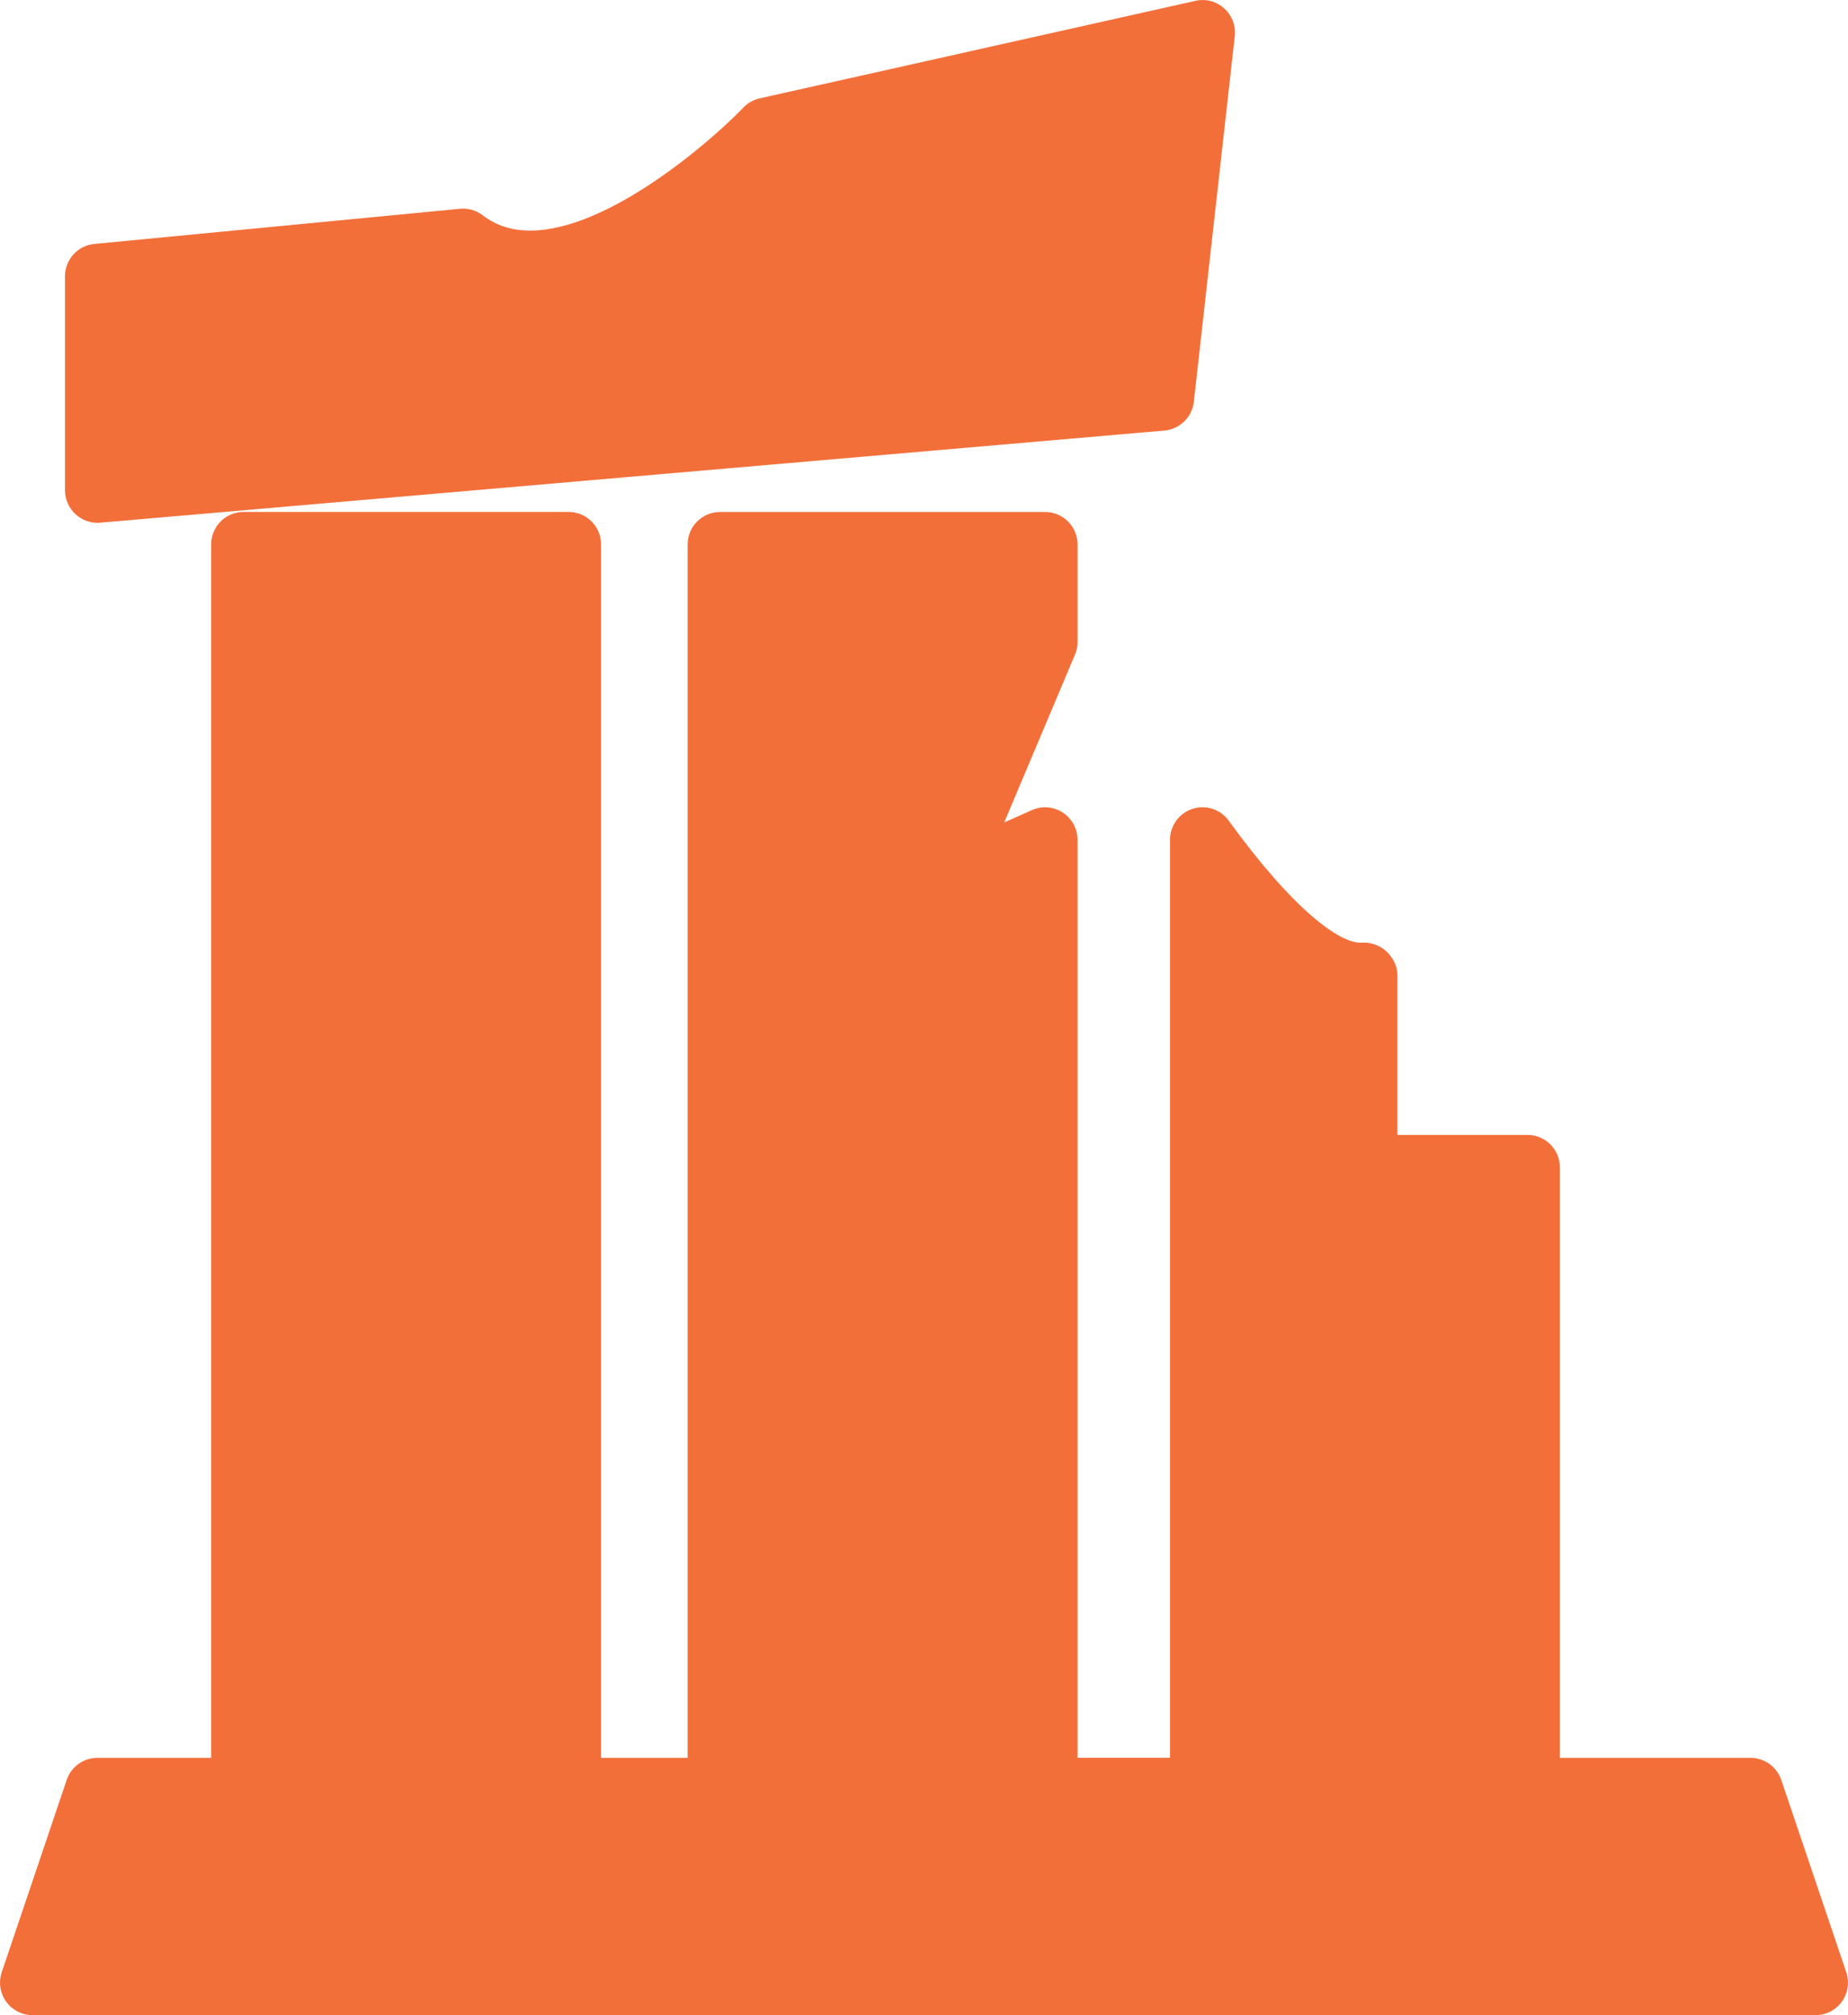
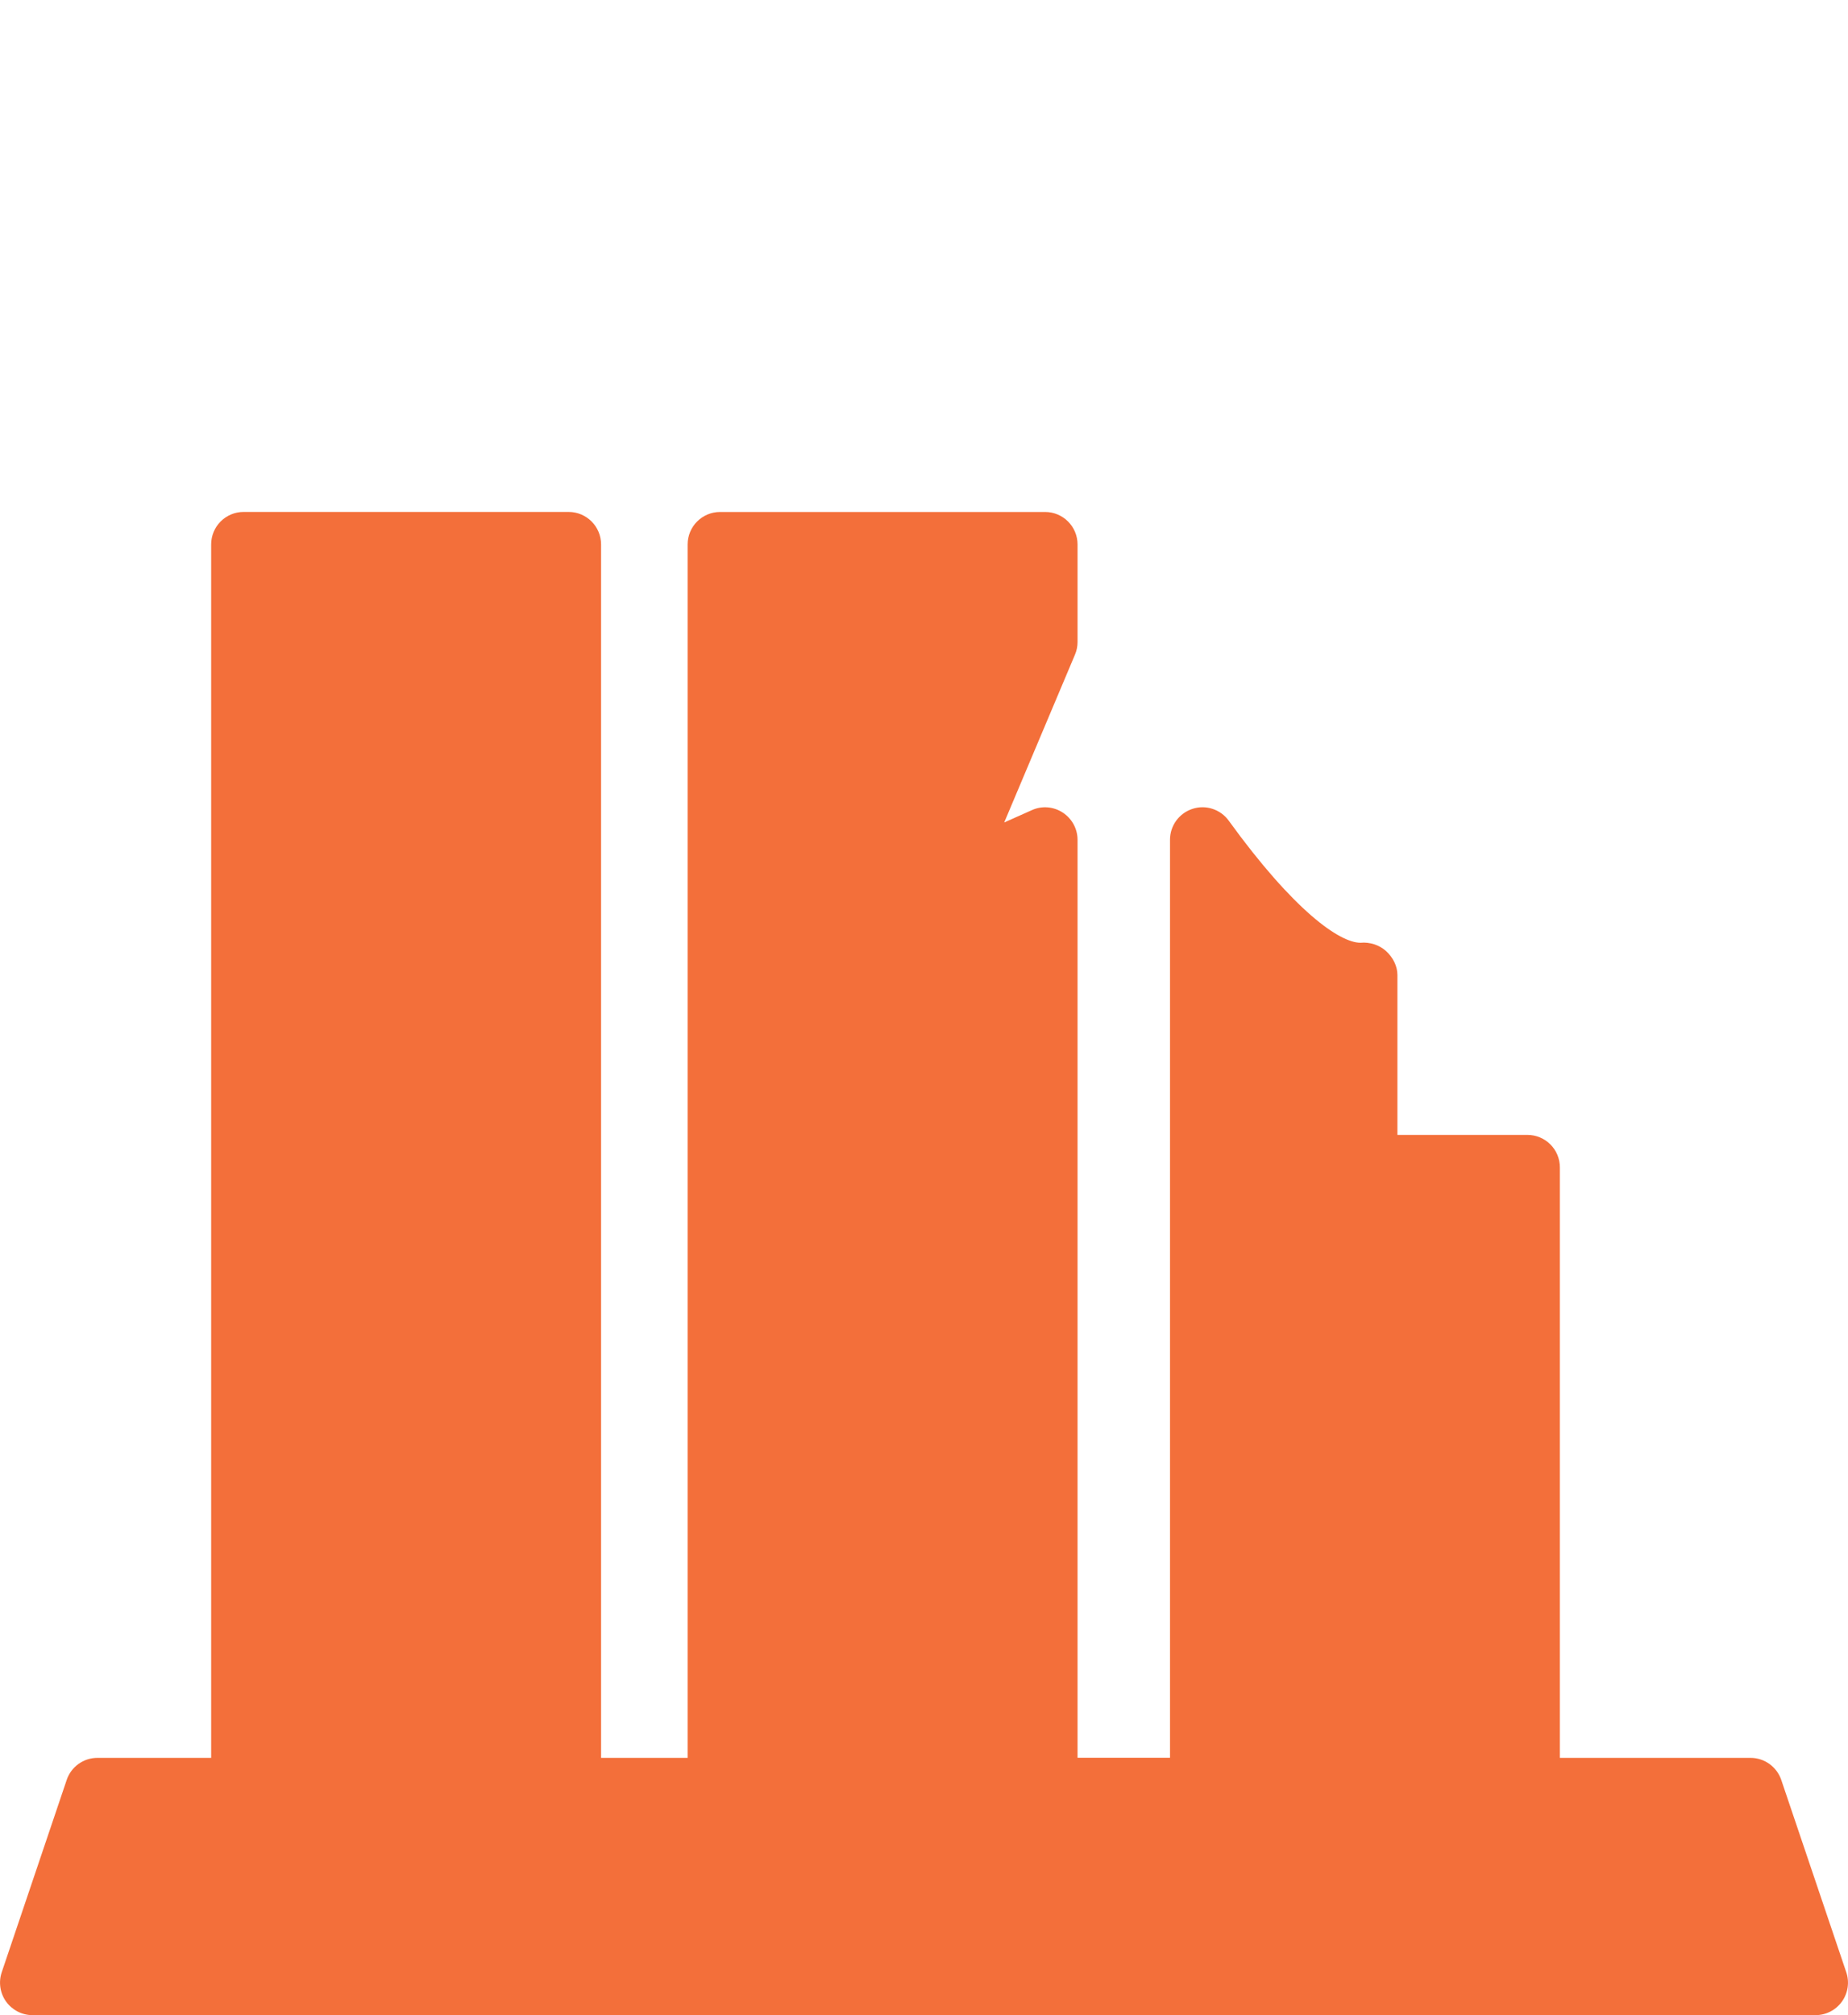
<svg xmlns="http://www.w3.org/2000/svg" viewBox="0 0 469.69 512">
  <defs>
    <style>.d{fill:#f36f3a;}</style>
  </defs>
  <g id="a" />
  <g id="b">
    <g id="c">
      <g>
-         <path class="d" d="M24.77,132.83c.23,0,.48,0,.71-.03l270.45-23.4c3.92-.34,7.05-3.4,7.5-7.31l10.4-92.9c.29-2.65-.71-5.28-2.69-7.06-1.98-1.79-4.68-2.52-7.32-1.91l-110.73,24.77c-1.58,.35-3.02,1.17-4.14,2.33-8.36,8.69-34.41,31.27-54.2,31.27-4.68,0-8.64-1.28-12.07-3.89-1.65-1.27-3.74-1.86-5.8-1.65L23.98,61.98c-4.23,.4-7.46,3.95-7.46,8.22v54.37c0,2.31,.97,4.52,2.68,6.08,1.51,1.41,3.51,2.18,5.58,2.18Z" />
        <path class="d" d="M469.25,501.1l-16.52-48.86c-1.14-3.36-4.29-5.61-7.82-5.61h-48.45v-150.02c0-4.57-3.69-8.26-8.26-8.26h-33.03v-40.61c0-2.32-1.16-4.52-2.88-6.09-1.71-1.56-4.19-2.35-6.5-2.12-5.34,0-16.93-8.15-33.48-31-2.11-2.92-5.86-4.13-9.22-3.02-3.41,1.1-5.72,4.28-5.72,7.85v233.25h-23.5V213.38c0-2.8-1.42-5.4-3.77-6.93-2.34-1.53-5.32-1.77-7.85-.61l-7.02,3.13,17.99-42.65c.44-1.02,.65-2.11,.65-3.21v-24.77c0-4.56-3.69-8.26-8.26-8.26h-82.58c-4.57,0-8.26,3.69-8.26,8.26V446.63h-22V138.33c0-4.56-3.69-8.26-8.26-8.26H61.93c-4.57,0-8.26,3.69-8.26,8.26V446.63H24.77c-3.55,0-6.69,2.25-7.82,5.61L.44,501.1c-.85,2.53-.43,5.31,1.11,7.46,1.56,2.15,4.04,3.44,6.71,3.44H461.43c2.66,0,5.16-1.28,6.71-3.44,1.55-2.17,1.96-4.94,1.11-7.46Z" />
      </g>
    </g>
  </g>
</svg>